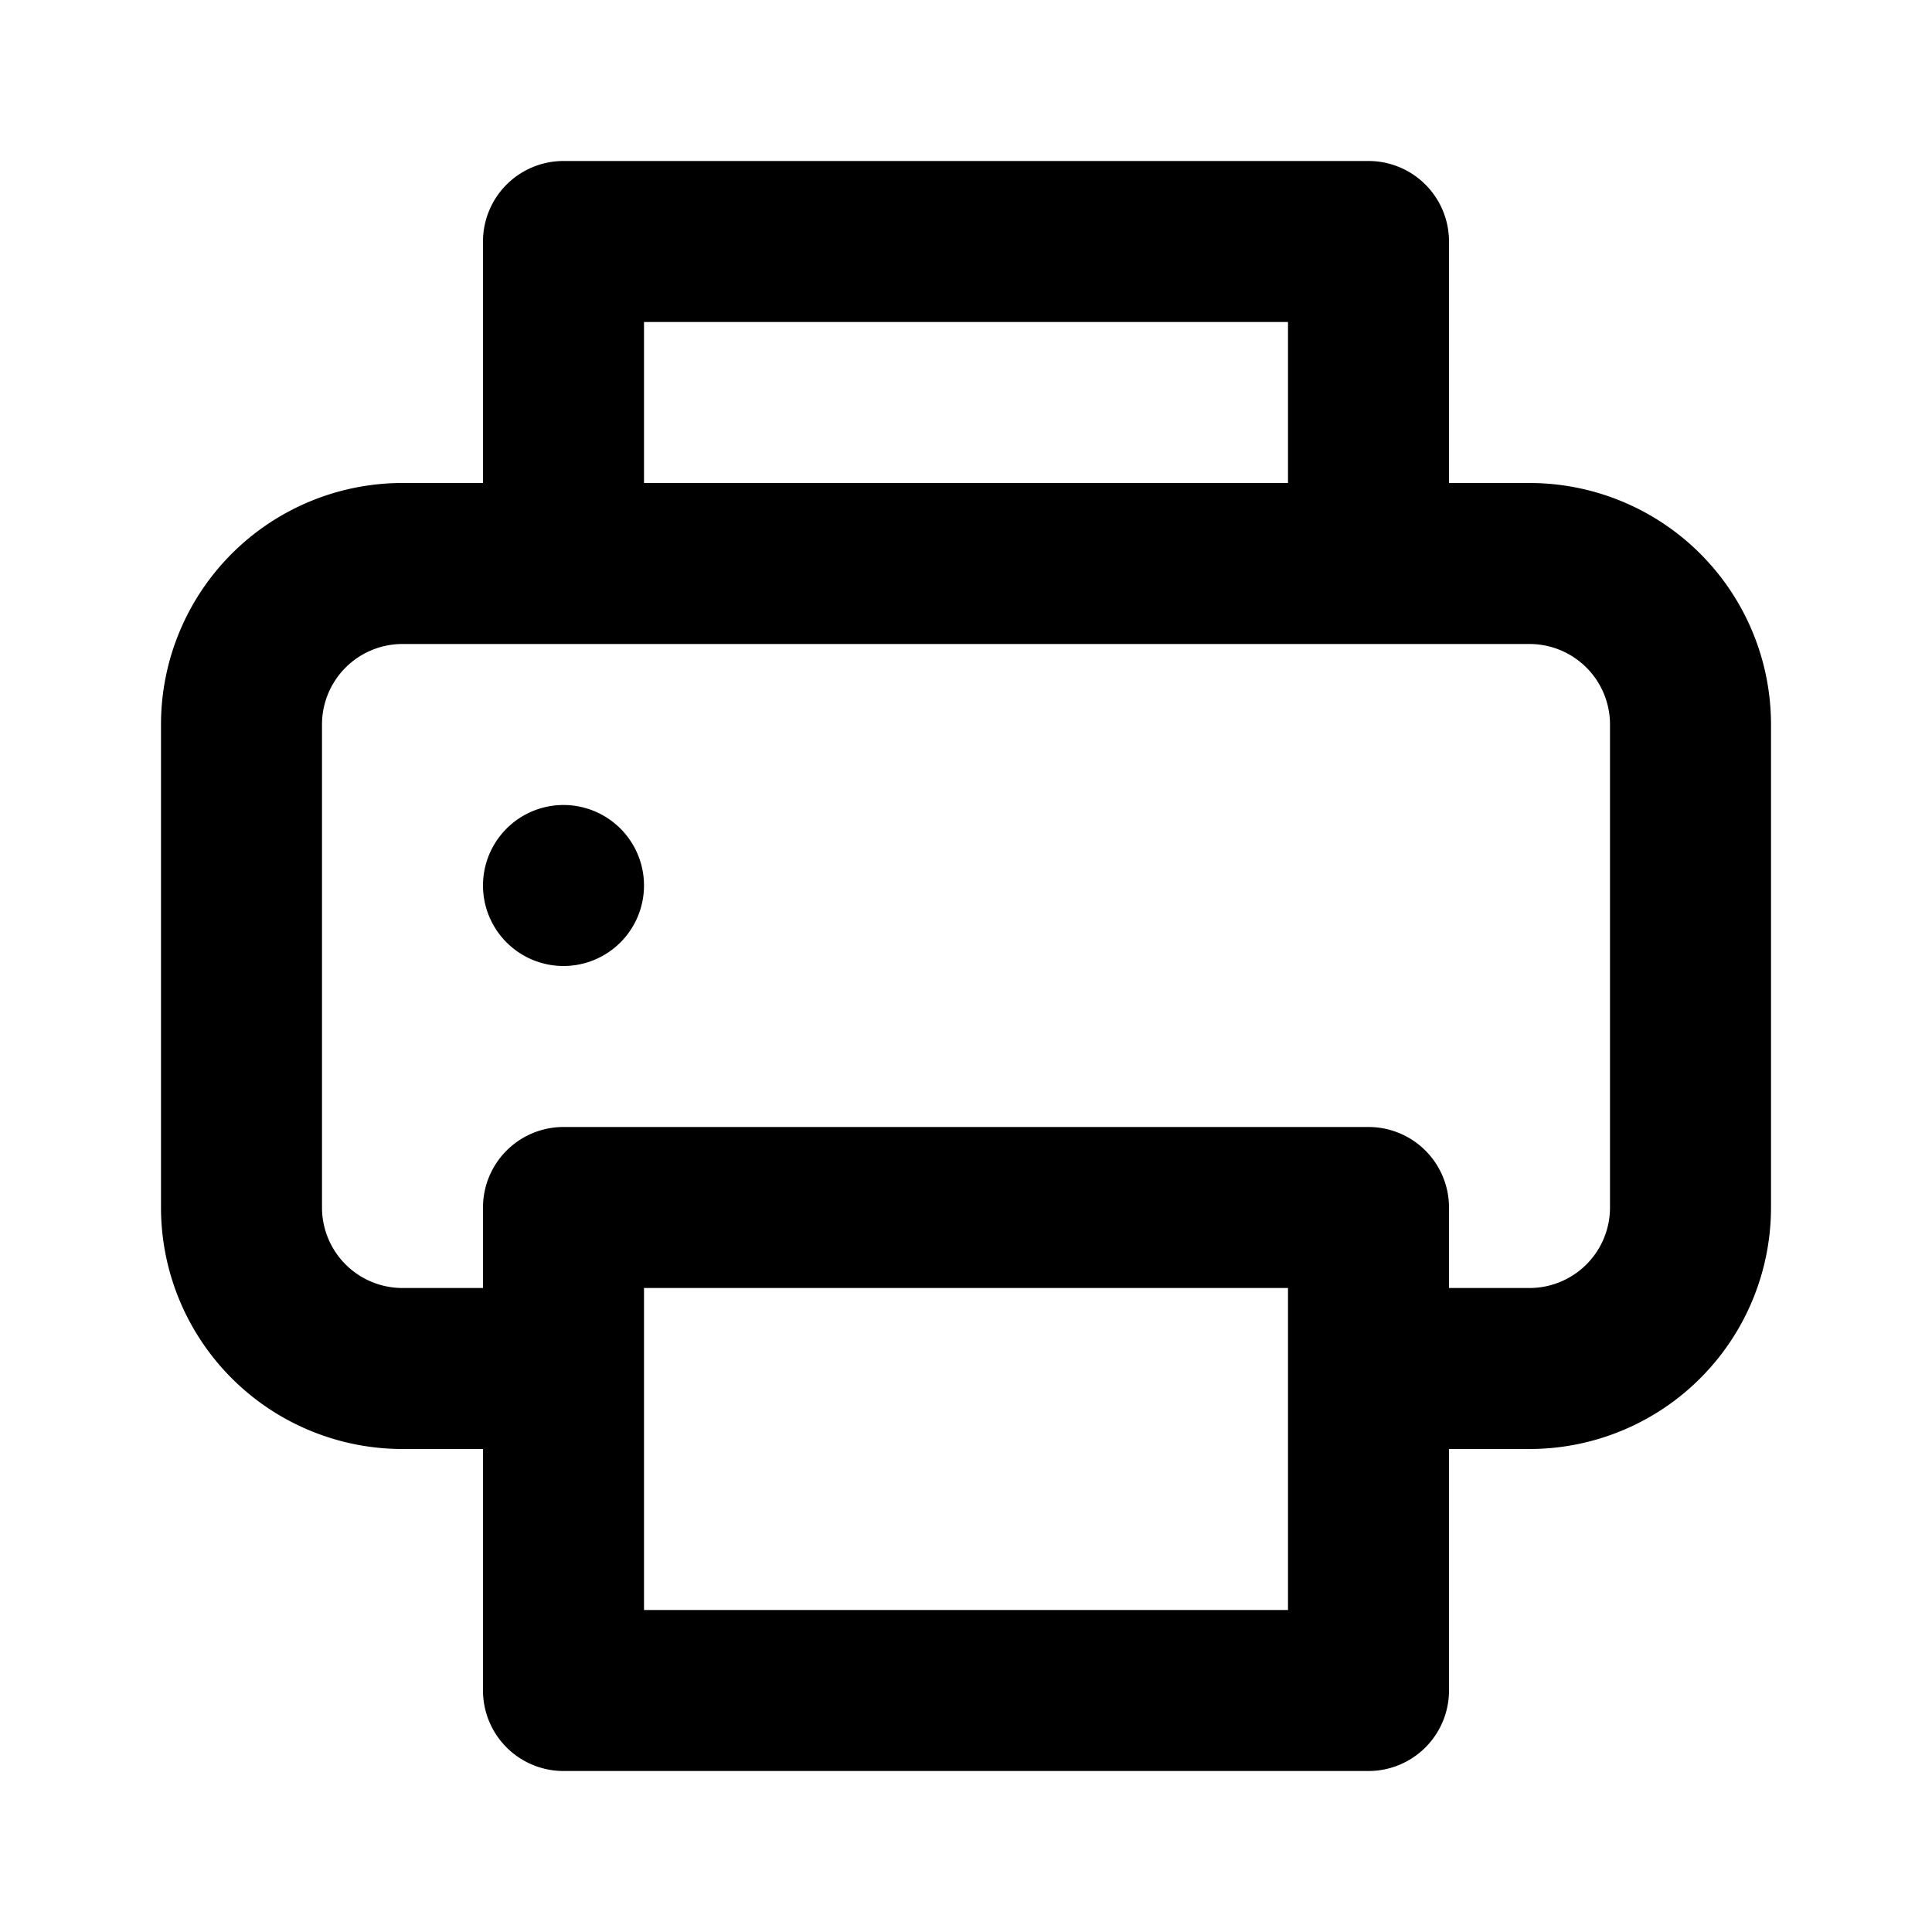
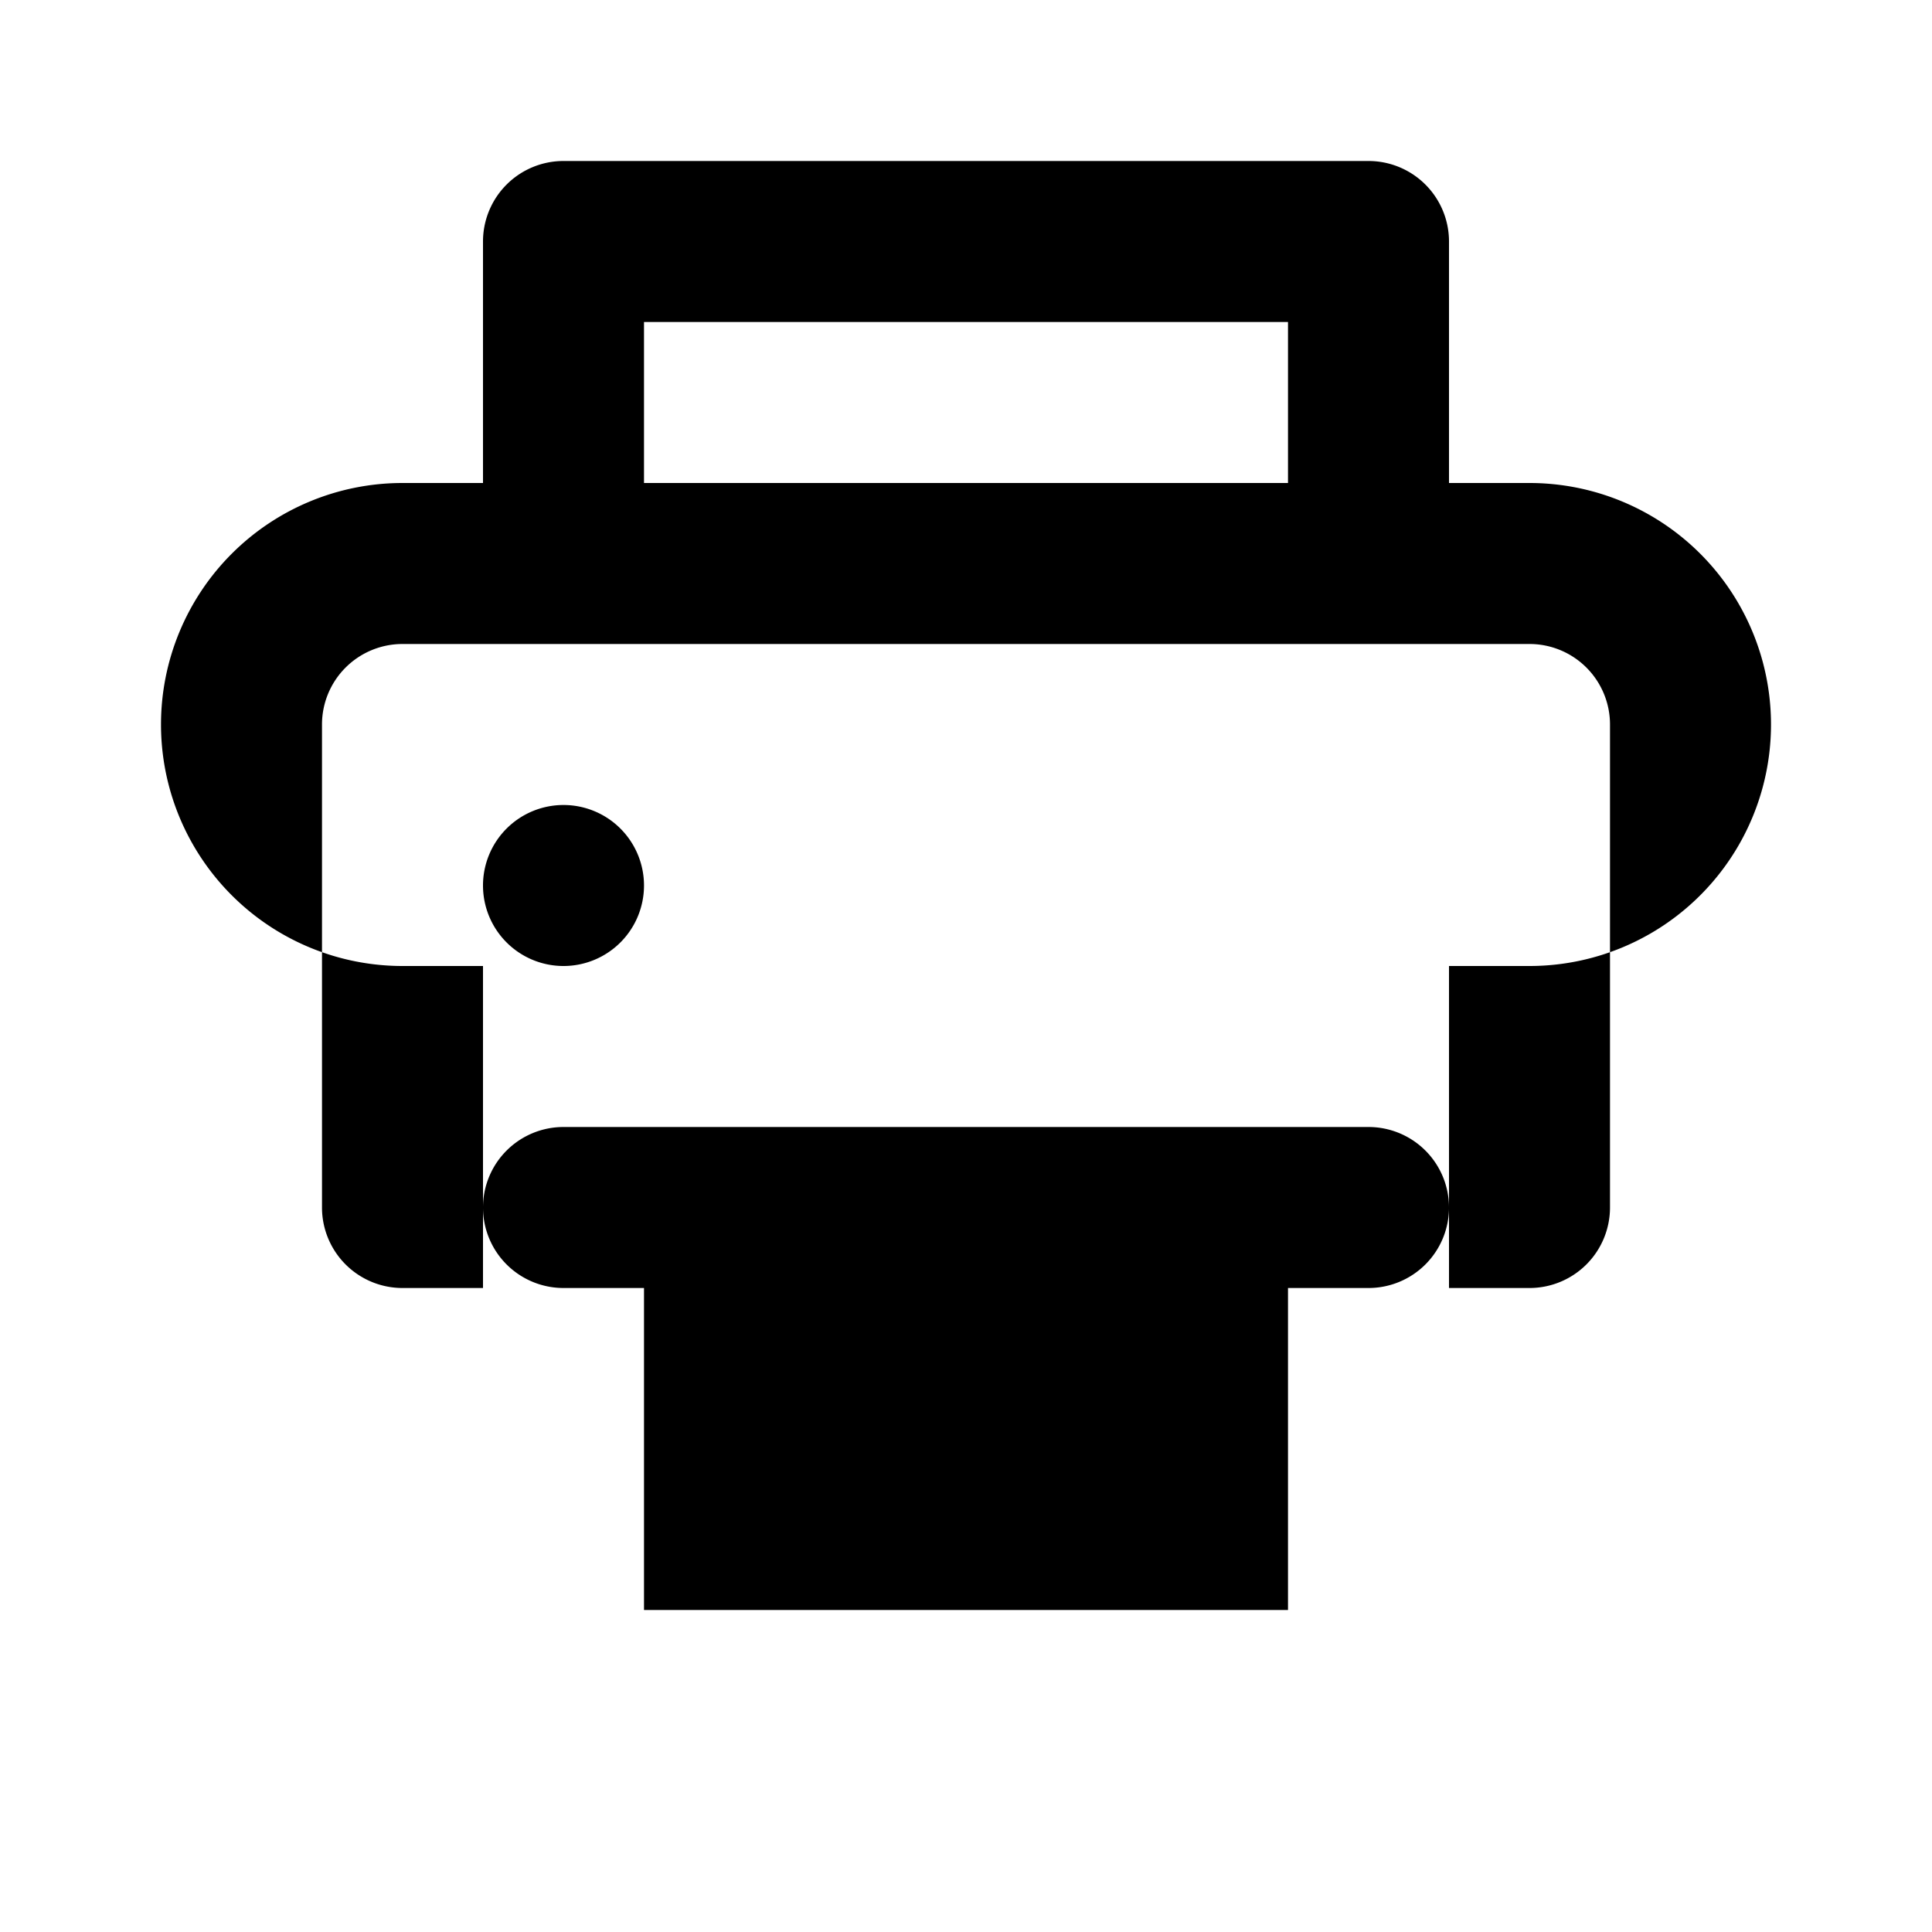
<svg xmlns="http://www.w3.org/2000/svg" class="svg-icon" style="width: 1em; height: 1em;vertical-align: middle;fill: currentColor;overflow: hidden;" viewBox="0 0 1024 1024" version="1.1">
-   <path d="M298.667 426.667a42.667 42.667 0 1 0 42.667 42.667 42.667 42.667 0 0 0-42.667-42.667z m512-170.667h-42.667V128a42.667 42.667 0 0 0-42.667-42.667H298.667a42.667 42.667 0 0 0-42.667 42.667v128H213.333a128 128 0 0 0-128 128v256a128 128 0 0 0 128 128h42.667v128a42.667 42.667 0 0 0 42.667 42.667h426.667a42.667 42.667 0 0 0 42.667-42.667v-128h42.667a128 128 0 0 0 128-128V384a128 128 0 0 0-128-128zM341.333 170.667h341.333v85.333H341.333z m341.333 682.667H341.333v-170.667h341.333z m170.667-213.333a42.667 42.667 0 0 1-42.667 42.667h-42.667v-42.667a42.667 42.667 0 0 0-42.667-42.667H298.667a42.667 42.667 0 0 0-42.667 42.667v42.667H213.333a42.667 42.667 0 0 1-42.667-42.667V384a42.667 42.667 0 0 1 42.667-42.667h597.333a42.667 42.667 0 0 1 42.667 42.667z" />
+   <path d="M298.667 426.667a42.667 42.667 0 1 0 42.667 42.667 42.667 42.667 0 0 0-42.667-42.667z m512-170.667h-42.667V128a42.667 42.667 0 0 0-42.667-42.667H298.667a42.667 42.667 0 0 0-42.667 42.667v128H213.333a128 128 0 0 0-128 128a128 128 0 0 0 128 128h42.667v128a42.667 42.667 0 0 0 42.667 42.667h426.667a42.667 42.667 0 0 0 42.667-42.667v-128h42.667a128 128 0 0 0 128-128V384a128 128 0 0 0-128-128zM341.333 170.667h341.333v85.333H341.333z m341.333 682.667H341.333v-170.667h341.333z m170.667-213.333a42.667 42.667 0 0 1-42.667 42.667h-42.667v-42.667a42.667 42.667 0 0 0-42.667-42.667H298.667a42.667 42.667 0 0 0-42.667 42.667v42.667H213.333a42.667 42.667 0 0 1-42.667-42.667V384a42.667 42.667 0 0 1 42.667-42.667h597.333a42.667 42.667 0 0 1 42.667 42.667z" />
</svg>